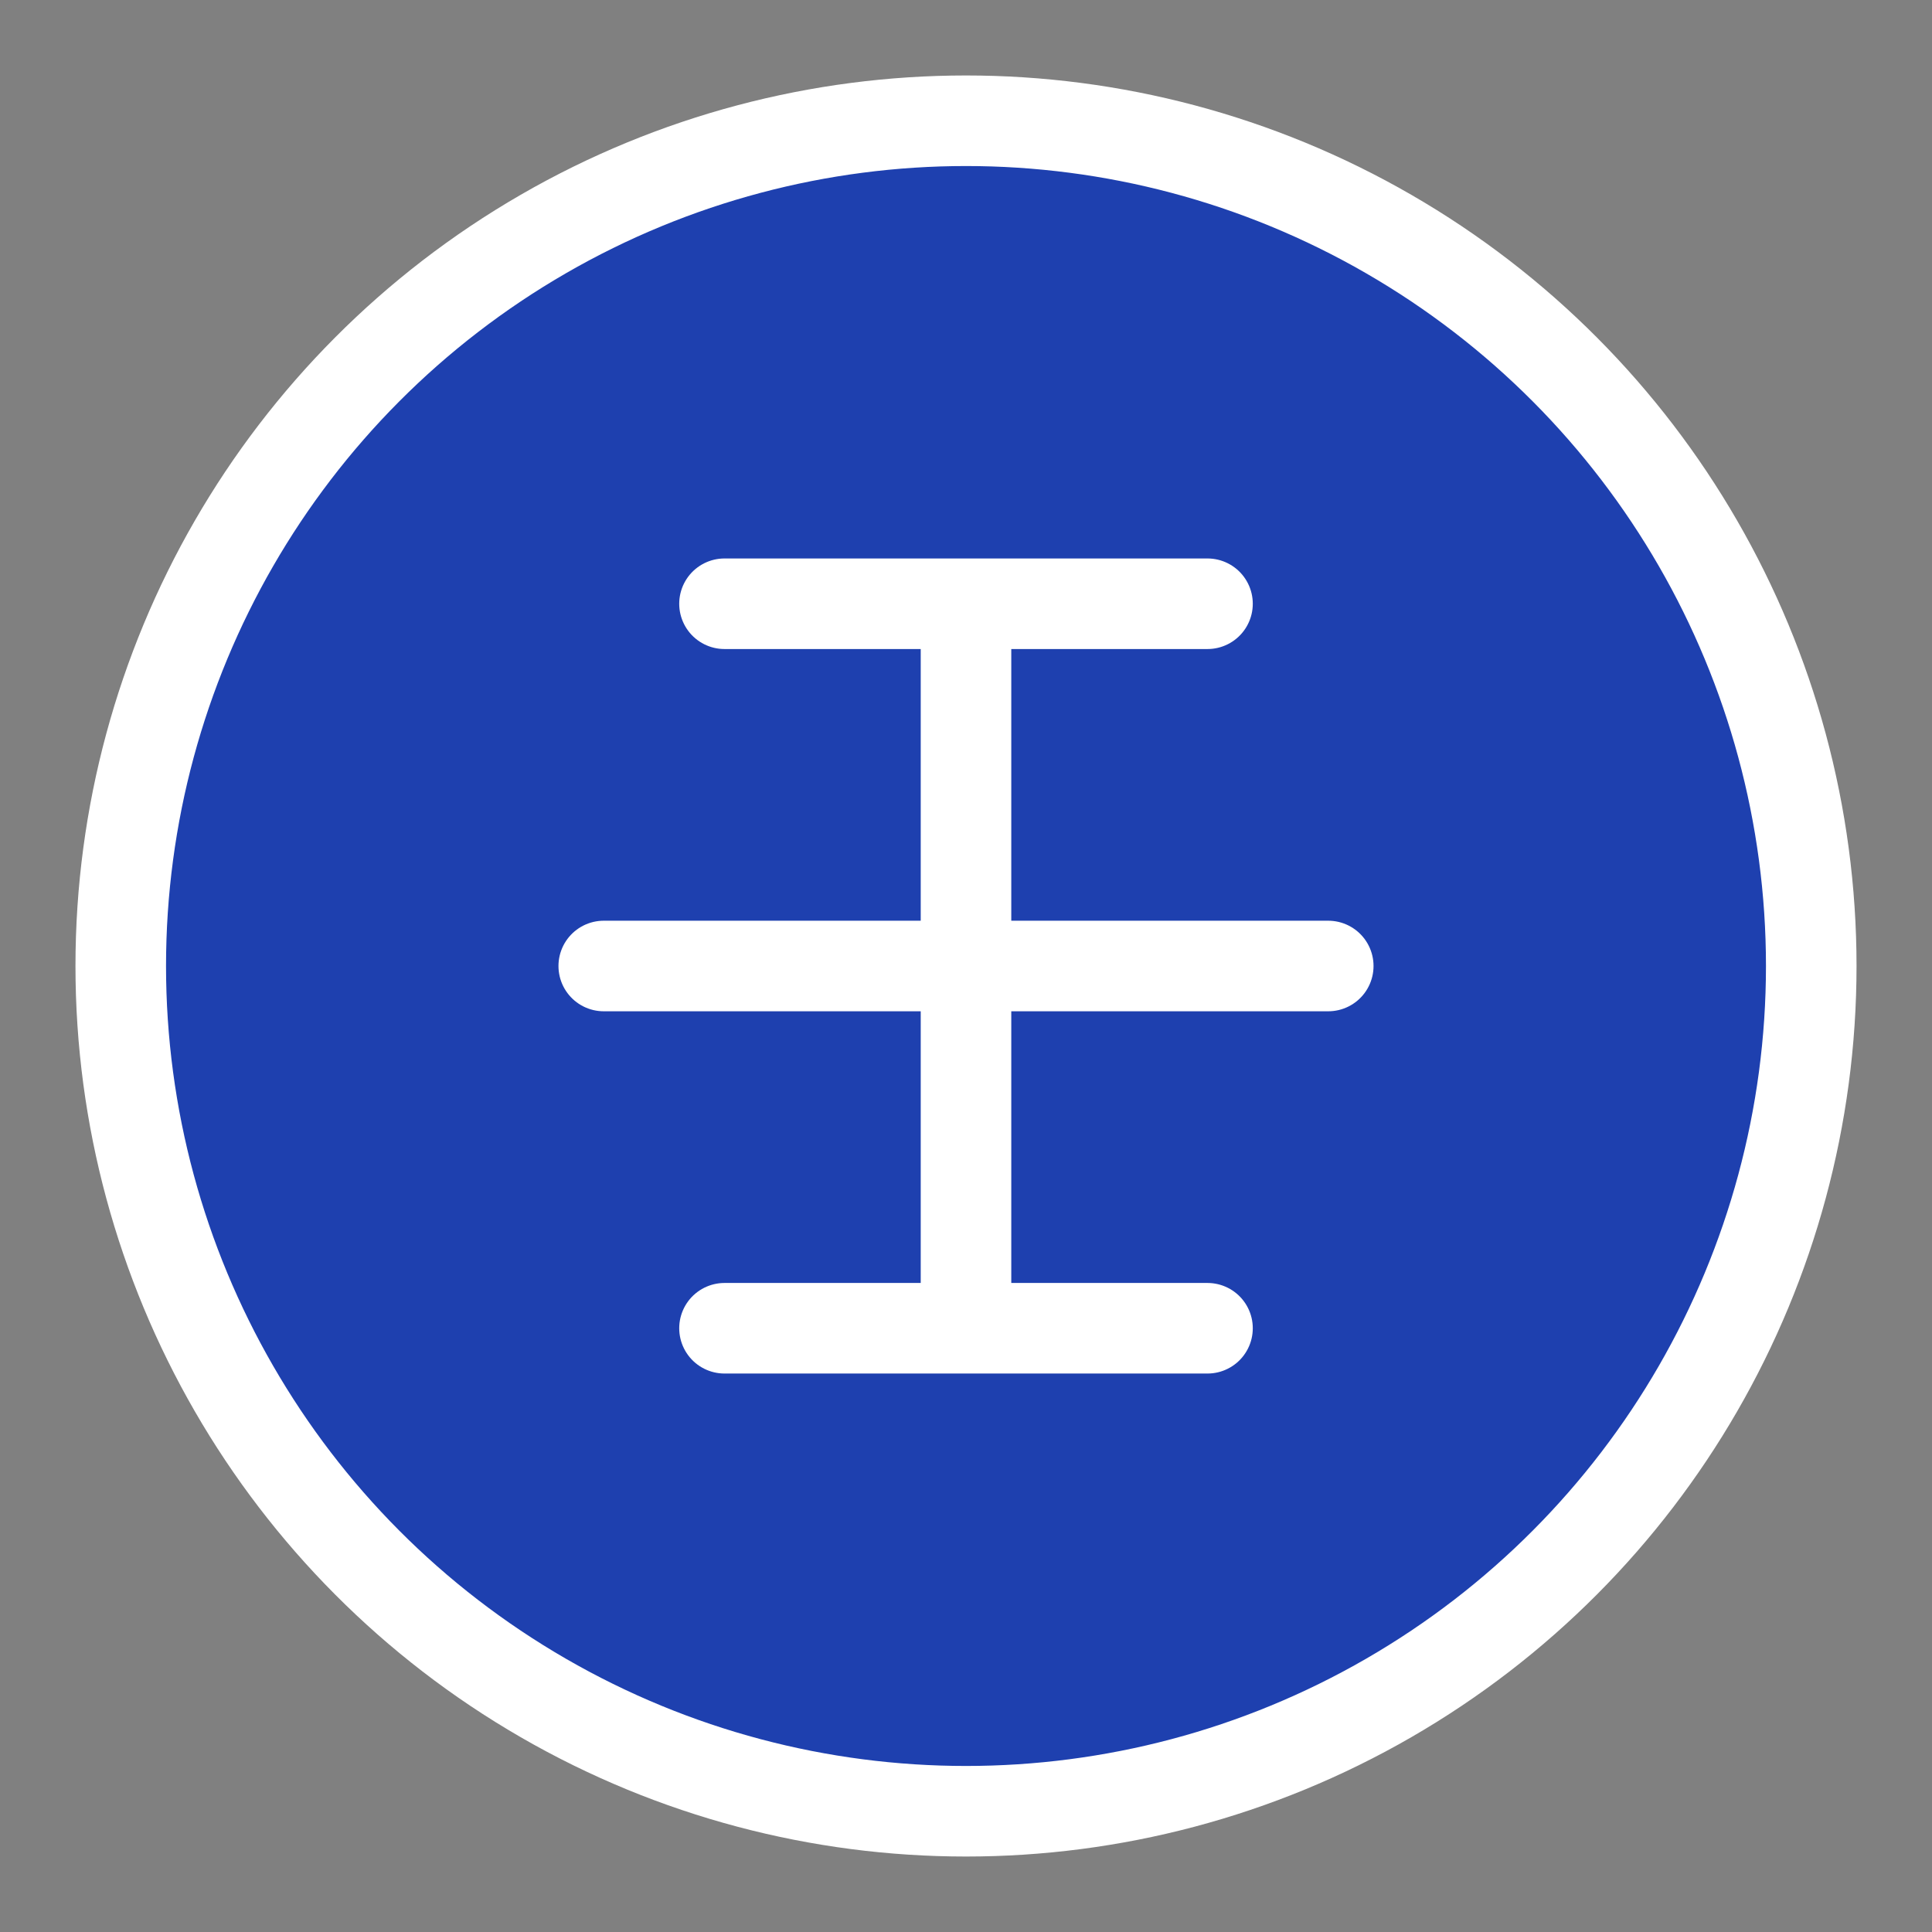
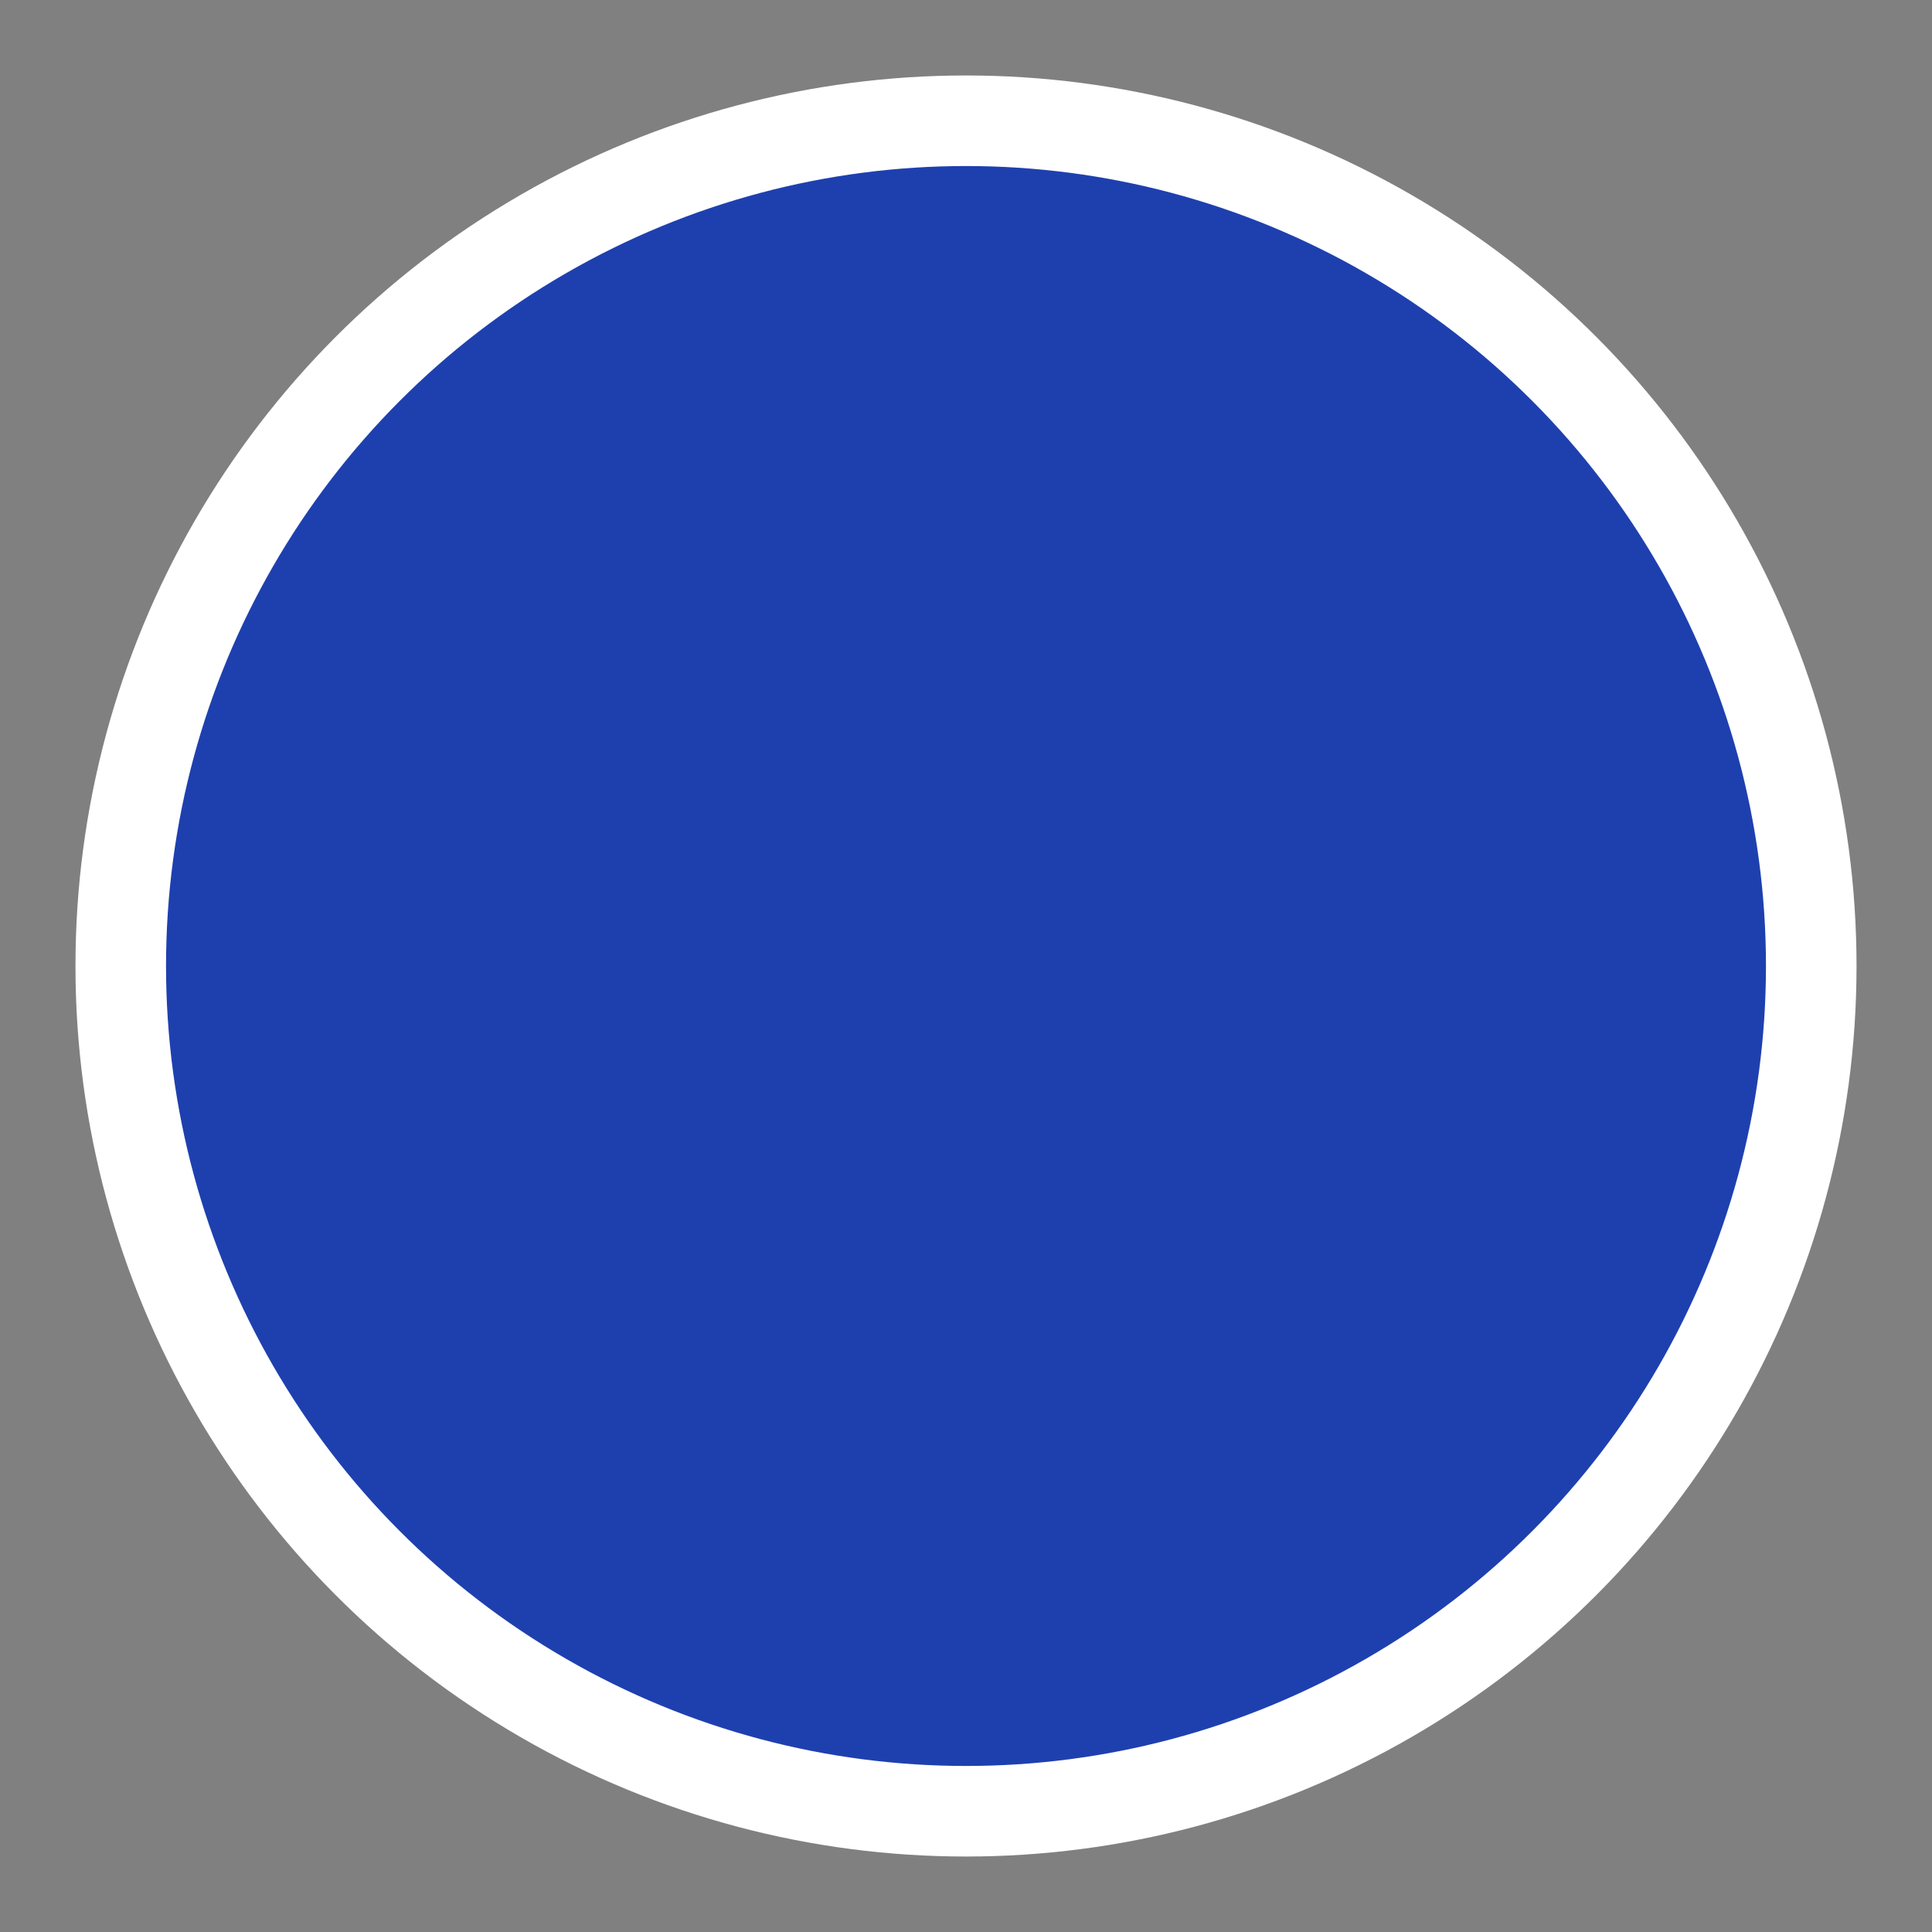
<svg xmlns="http://www.w3.org/2000/svg" width="32" height="32" viewBox="0 0 32 32">
  <rect x="0" y="0" width="32" height="32" fill="#808080" stroke="none" />
  <circle cx="16" cy="16" r="14" fill="#1e40af" stroke="#ffffff" stroke-width="1.5" />
-   <path d="M12 10 L20 10 M16 10 L16 22 M12 22 L20 22 M10 16 L22 16" stroke="#ffffff" stroke-width="1.5" stroke-linecap="round" />
</svg>